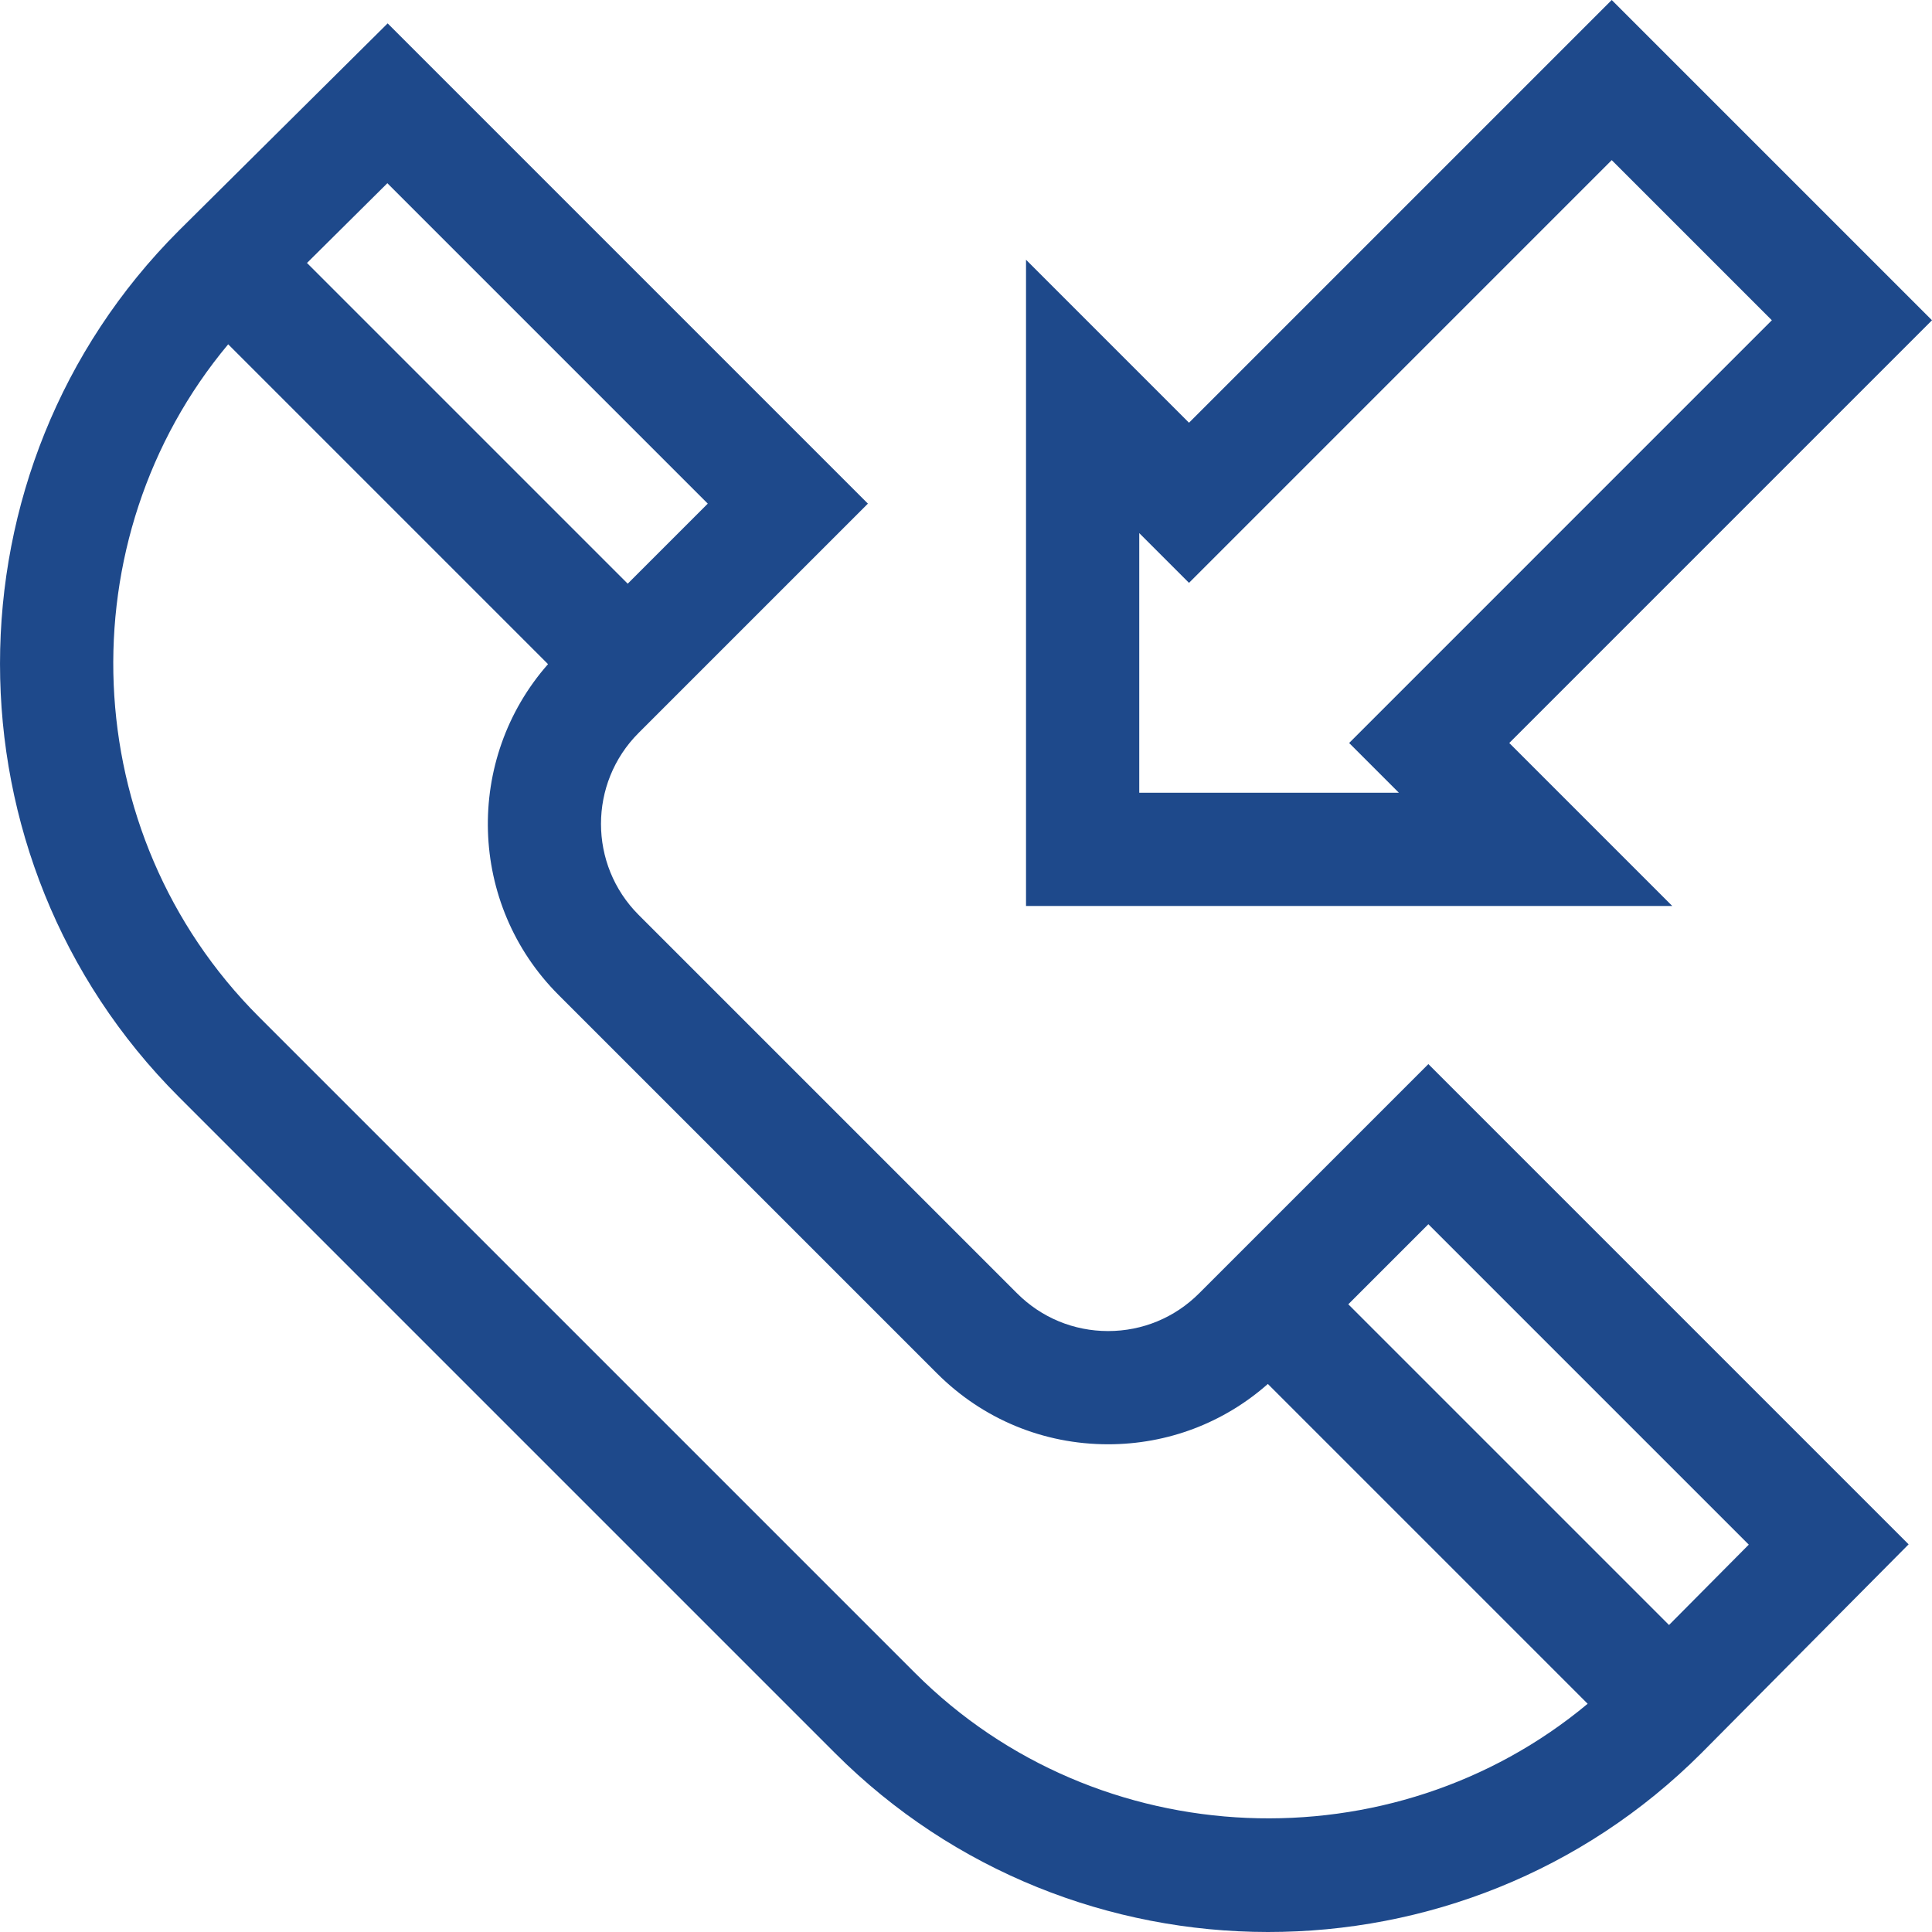
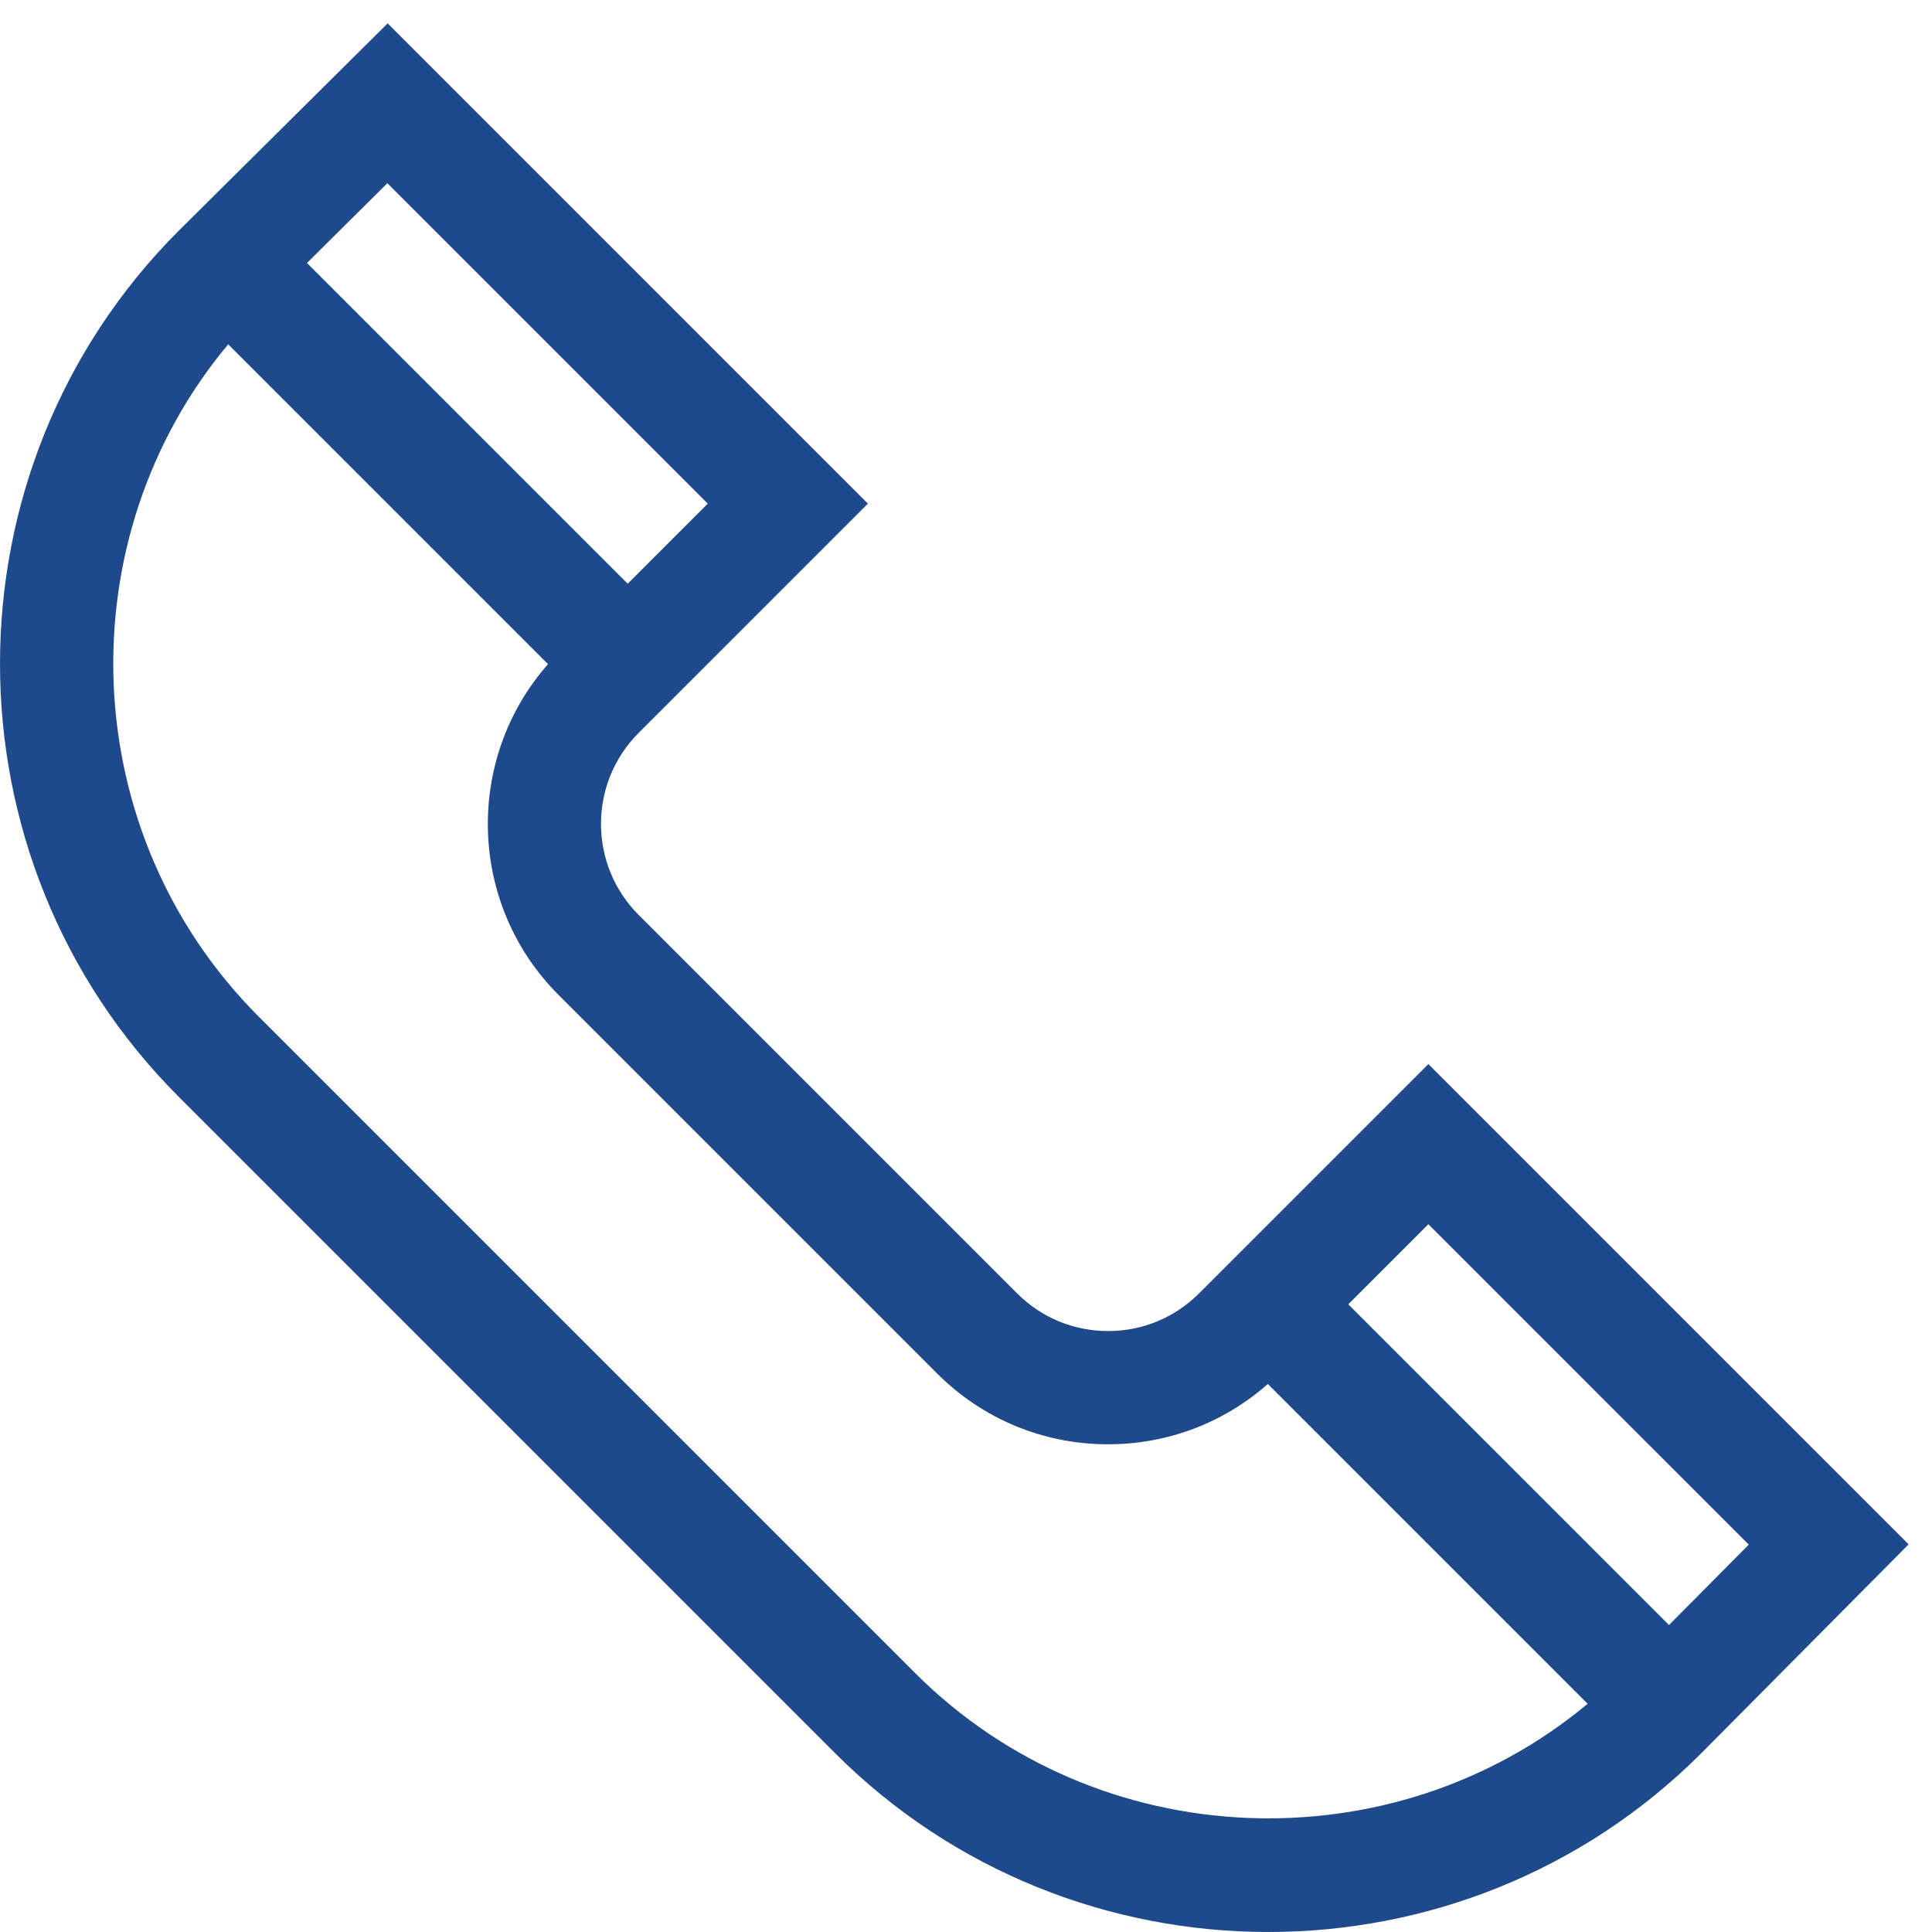
<svg xmlns="http://www.w3.org/2000/svg" version="1.1" width="512" height="512" x="0" y="0" viewBox="0 0 512 512" style="enable-background:new 0 0 512 512" xml:space="preserve" class="">
  <g>
-     <path d="M511.998 84.875 427.123 0 315.096 112.027l-43.19-43.19v171.254H443.16l-43.189-43.189L511.998 84.875zm-210.085 125.21v-68.804l13.183 13.183L427.123 42.437l42.437 42.437-112.026 112.028 13.183 13.183h-68.804z" fill="#1e498b" opacity="1" data-original="#000000" />
    <path d="m378.531 281.995-60.762 60.762c-6.441 6.441-15.004 9.987-24.112 9.987-9.108 0-17.671-3.547-24.112-9.987L169.241 242.452c-13.295-13.295-13.295-34.928 0-48.224l60.763-60.762L102.732 6.196 47.381 61.132c-63.168 63.168-63.173 166.371 0 229.544l173.942 173.942c63.021 63.021 166.198 63.346 229.584-.04l54.895-55.312-127.271-127.271zM102.653 48.553l84.913 84.914-21.218 21.218-84.994-84.994 21.299-21.138zm139.888 394.846L68.599 269.457C19.94 220.798 17.392 142.785 60.471 91.245l84.76 84.76c-22.152 25.149-21.231 63.642 2.792 87.664l100.305 100.304c12.108 12.108 28.207 18.777 45.33 18.777 15.752 0 30.627-5.655 42.335-15.985l84.753 84.753c-51.636 43.055-129.78 40.306-178.205-8.119zm199.765-12.755-84.994-84.995 21.218-21.218 84.914 84.914-21.138 21.299z" fill="#1e498b" opacity="1" data-original="#000000" />
  </g>
</svg>